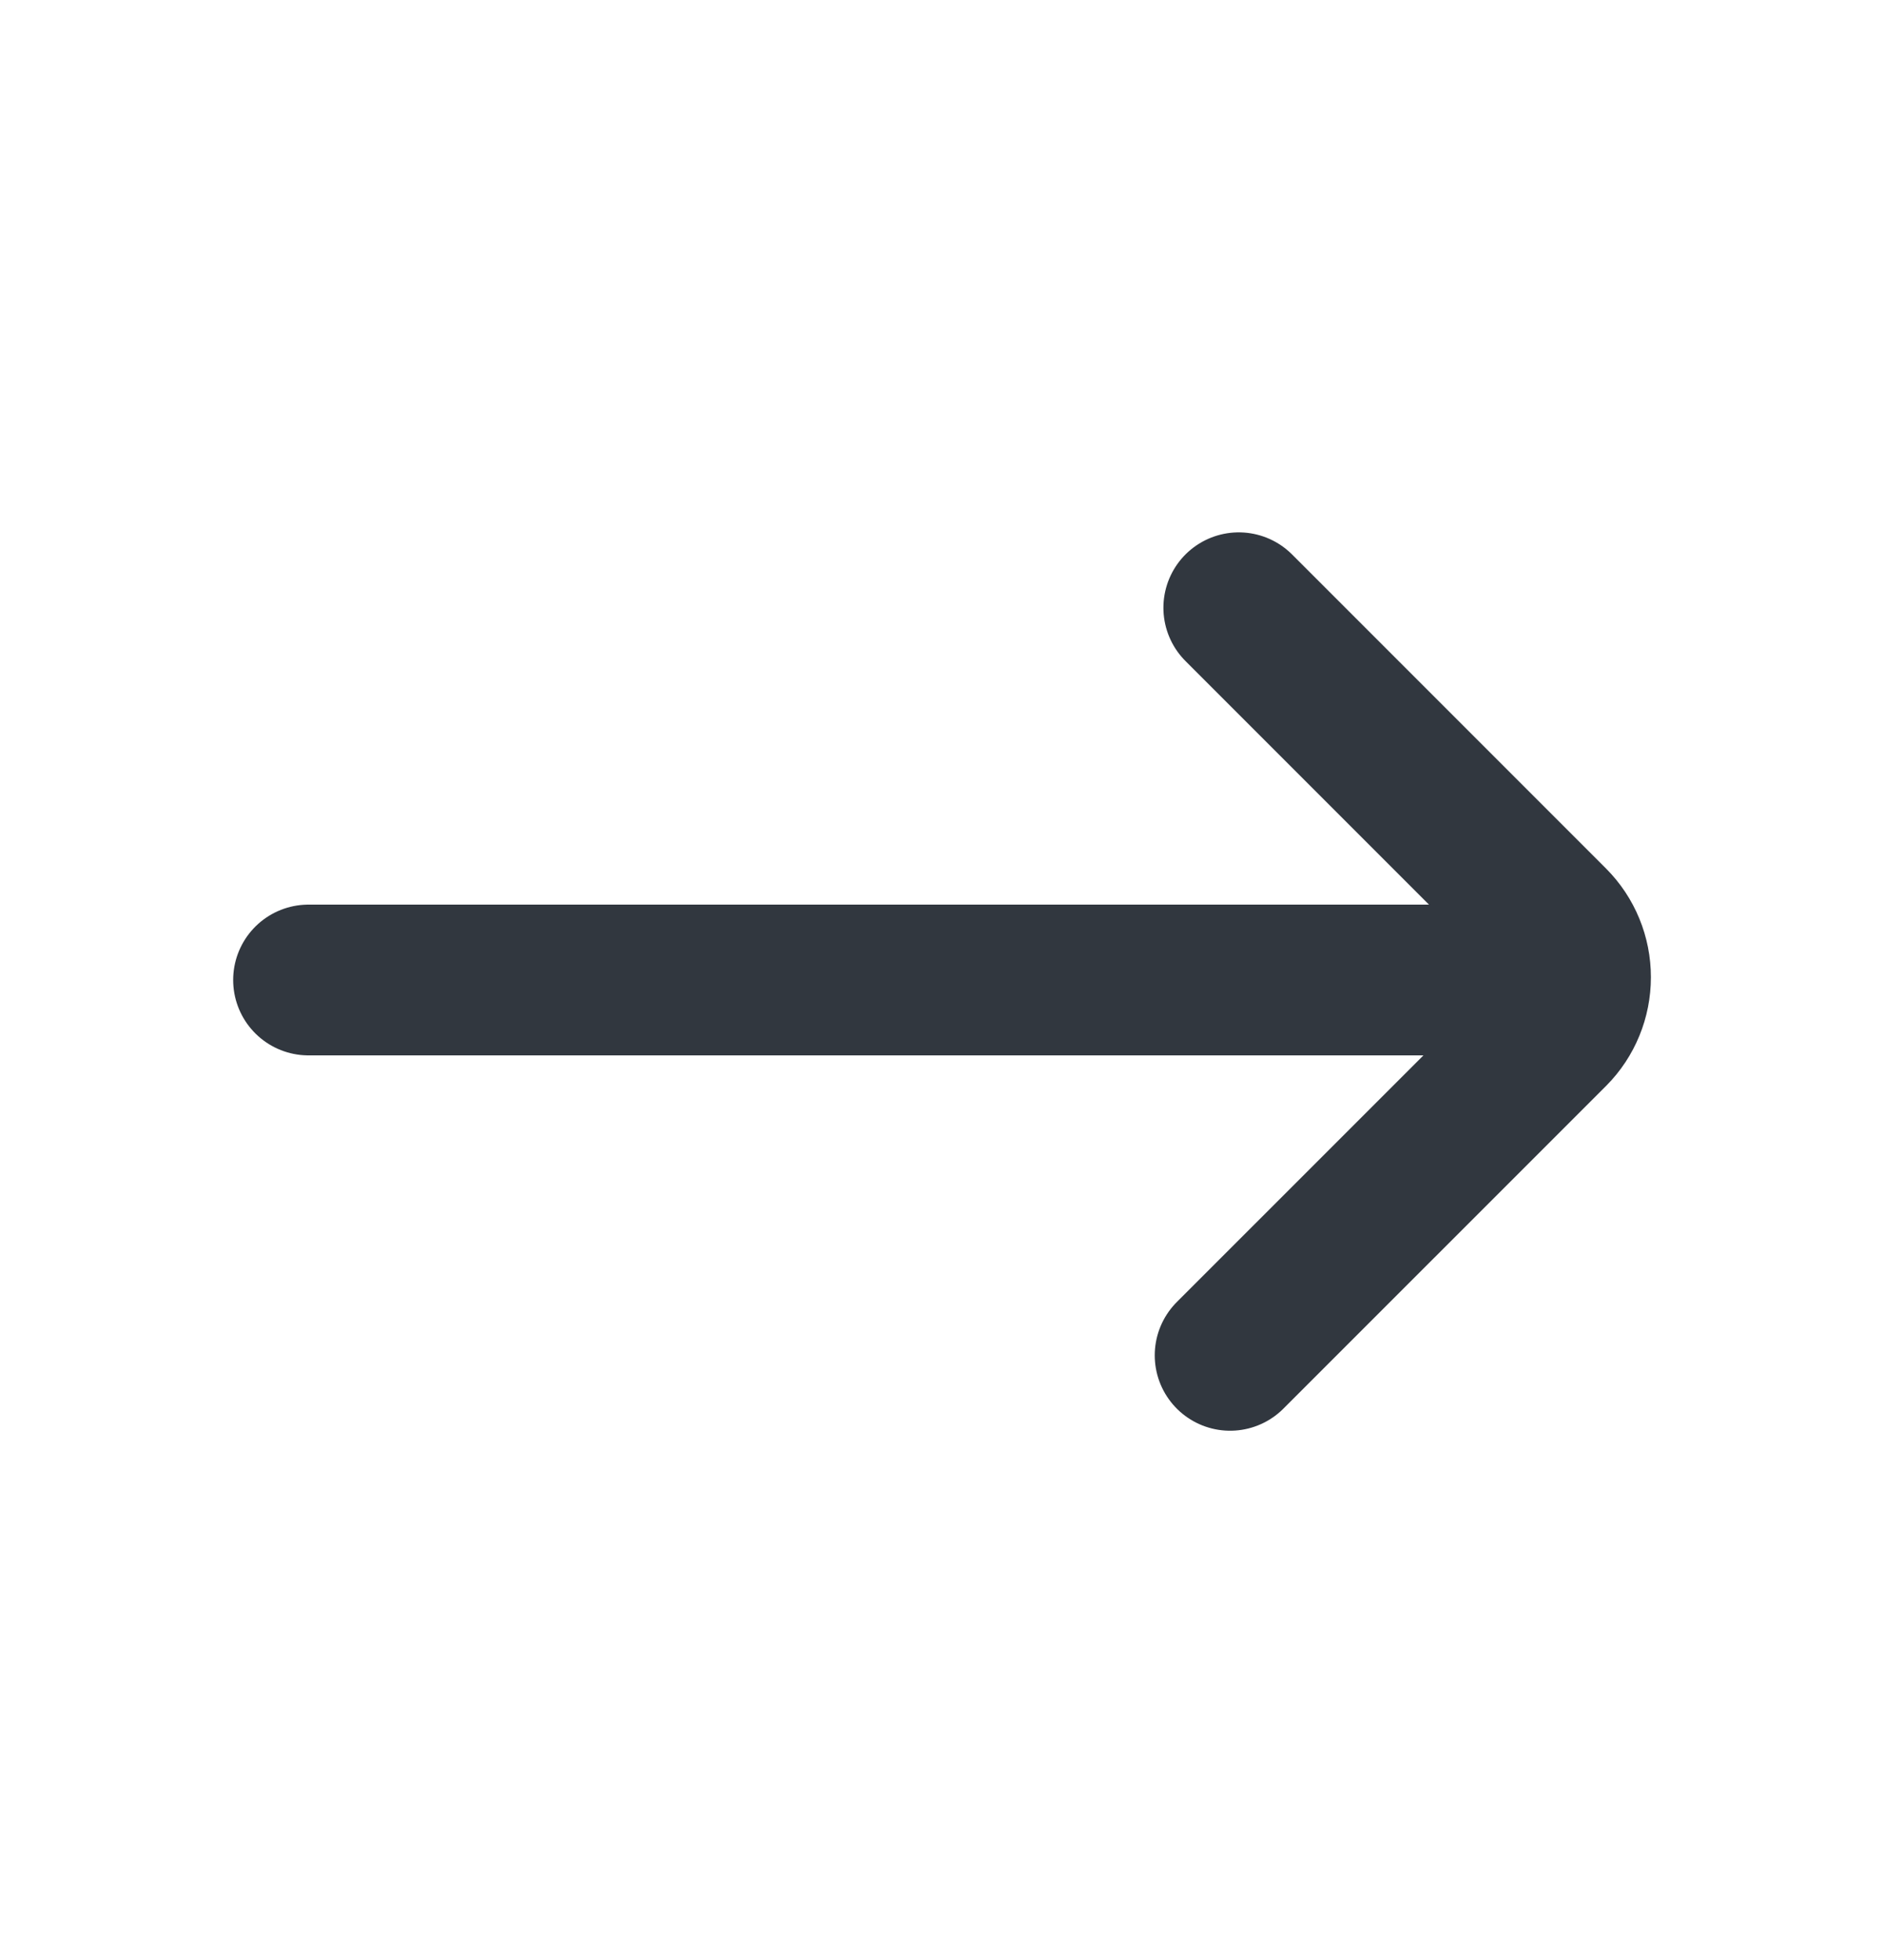
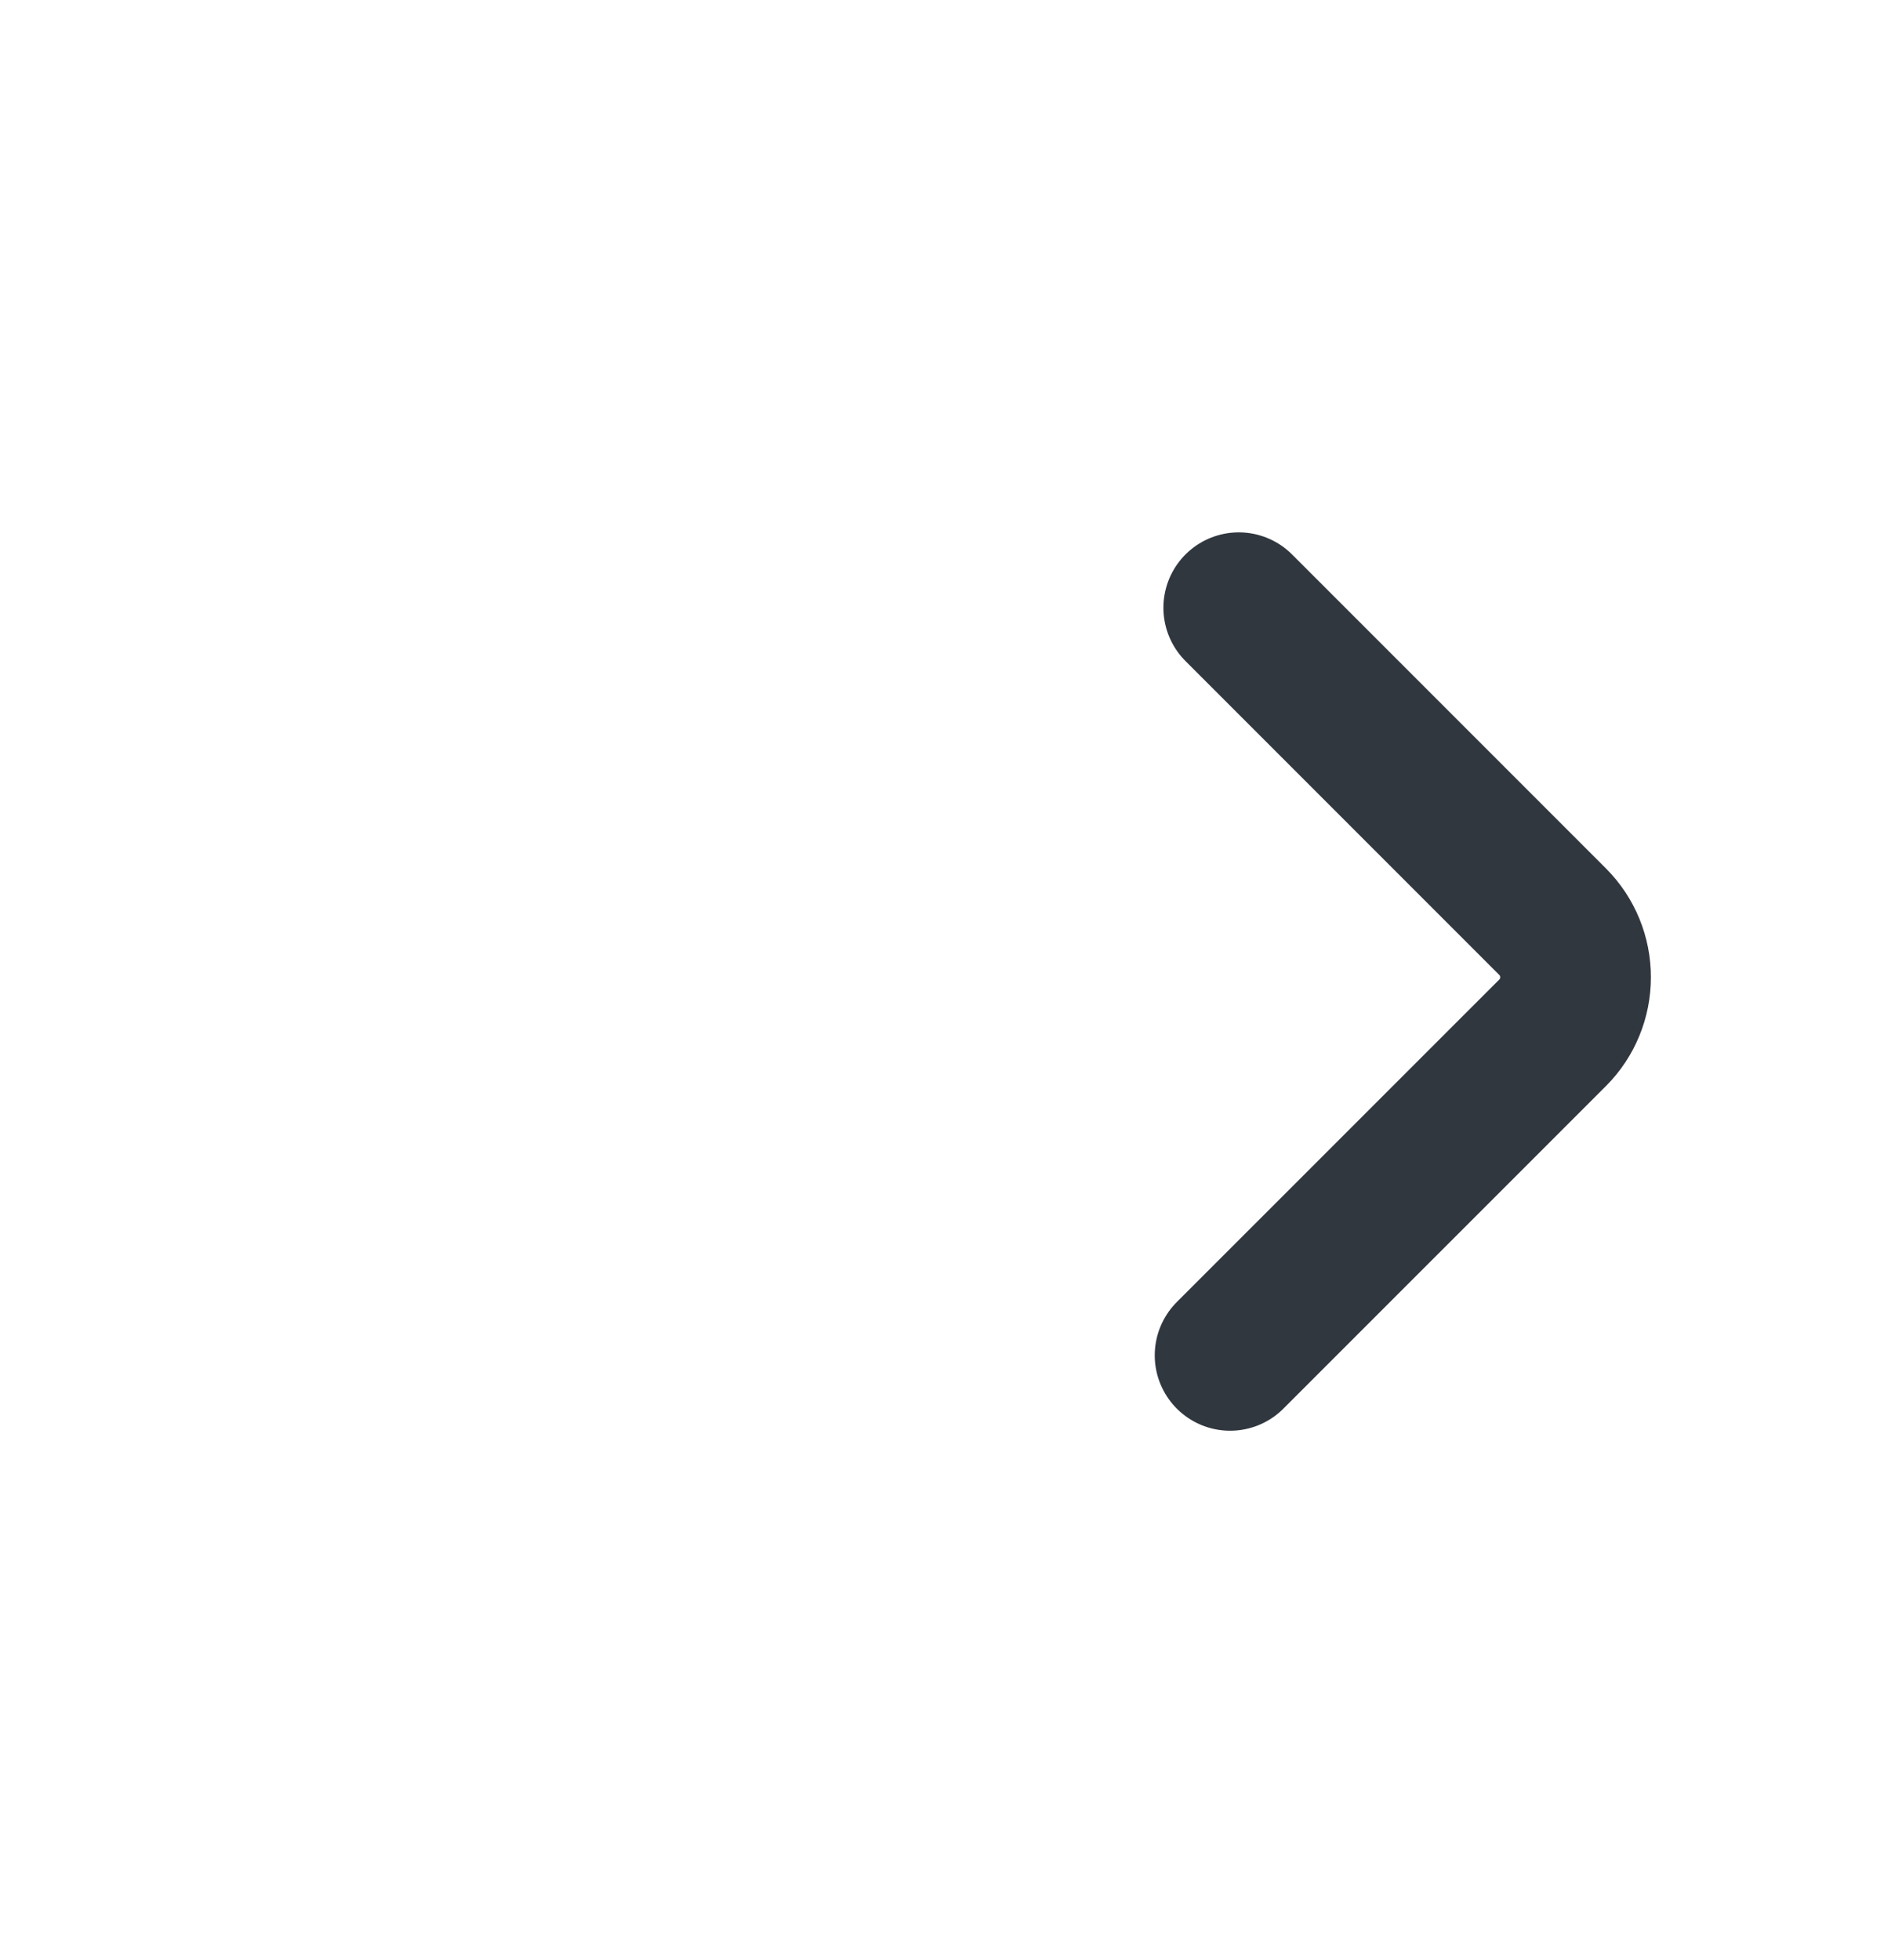
<svg xmlns="http://www.w3.org/2000/svg" width="25" height="26" viewBox="0 0 25 26" fill="none">
-   <path d="M4.094 13H20.448" stroke="#31373F" stroke-width="2" stroke-linecap="round" stroke-linejoin="bevel" />
  <path d="M16.323 17.979L20.605 13.698C20.799 13.503 20.907 13.239 20.907 12.963C20.907 12.688 20.799 12.424 20.605 12.229L16.438 8.062" stroke="#31373F" stroke-width="2" stroke-linecap="round" stroke-linejoin="bevel" />
</svg>